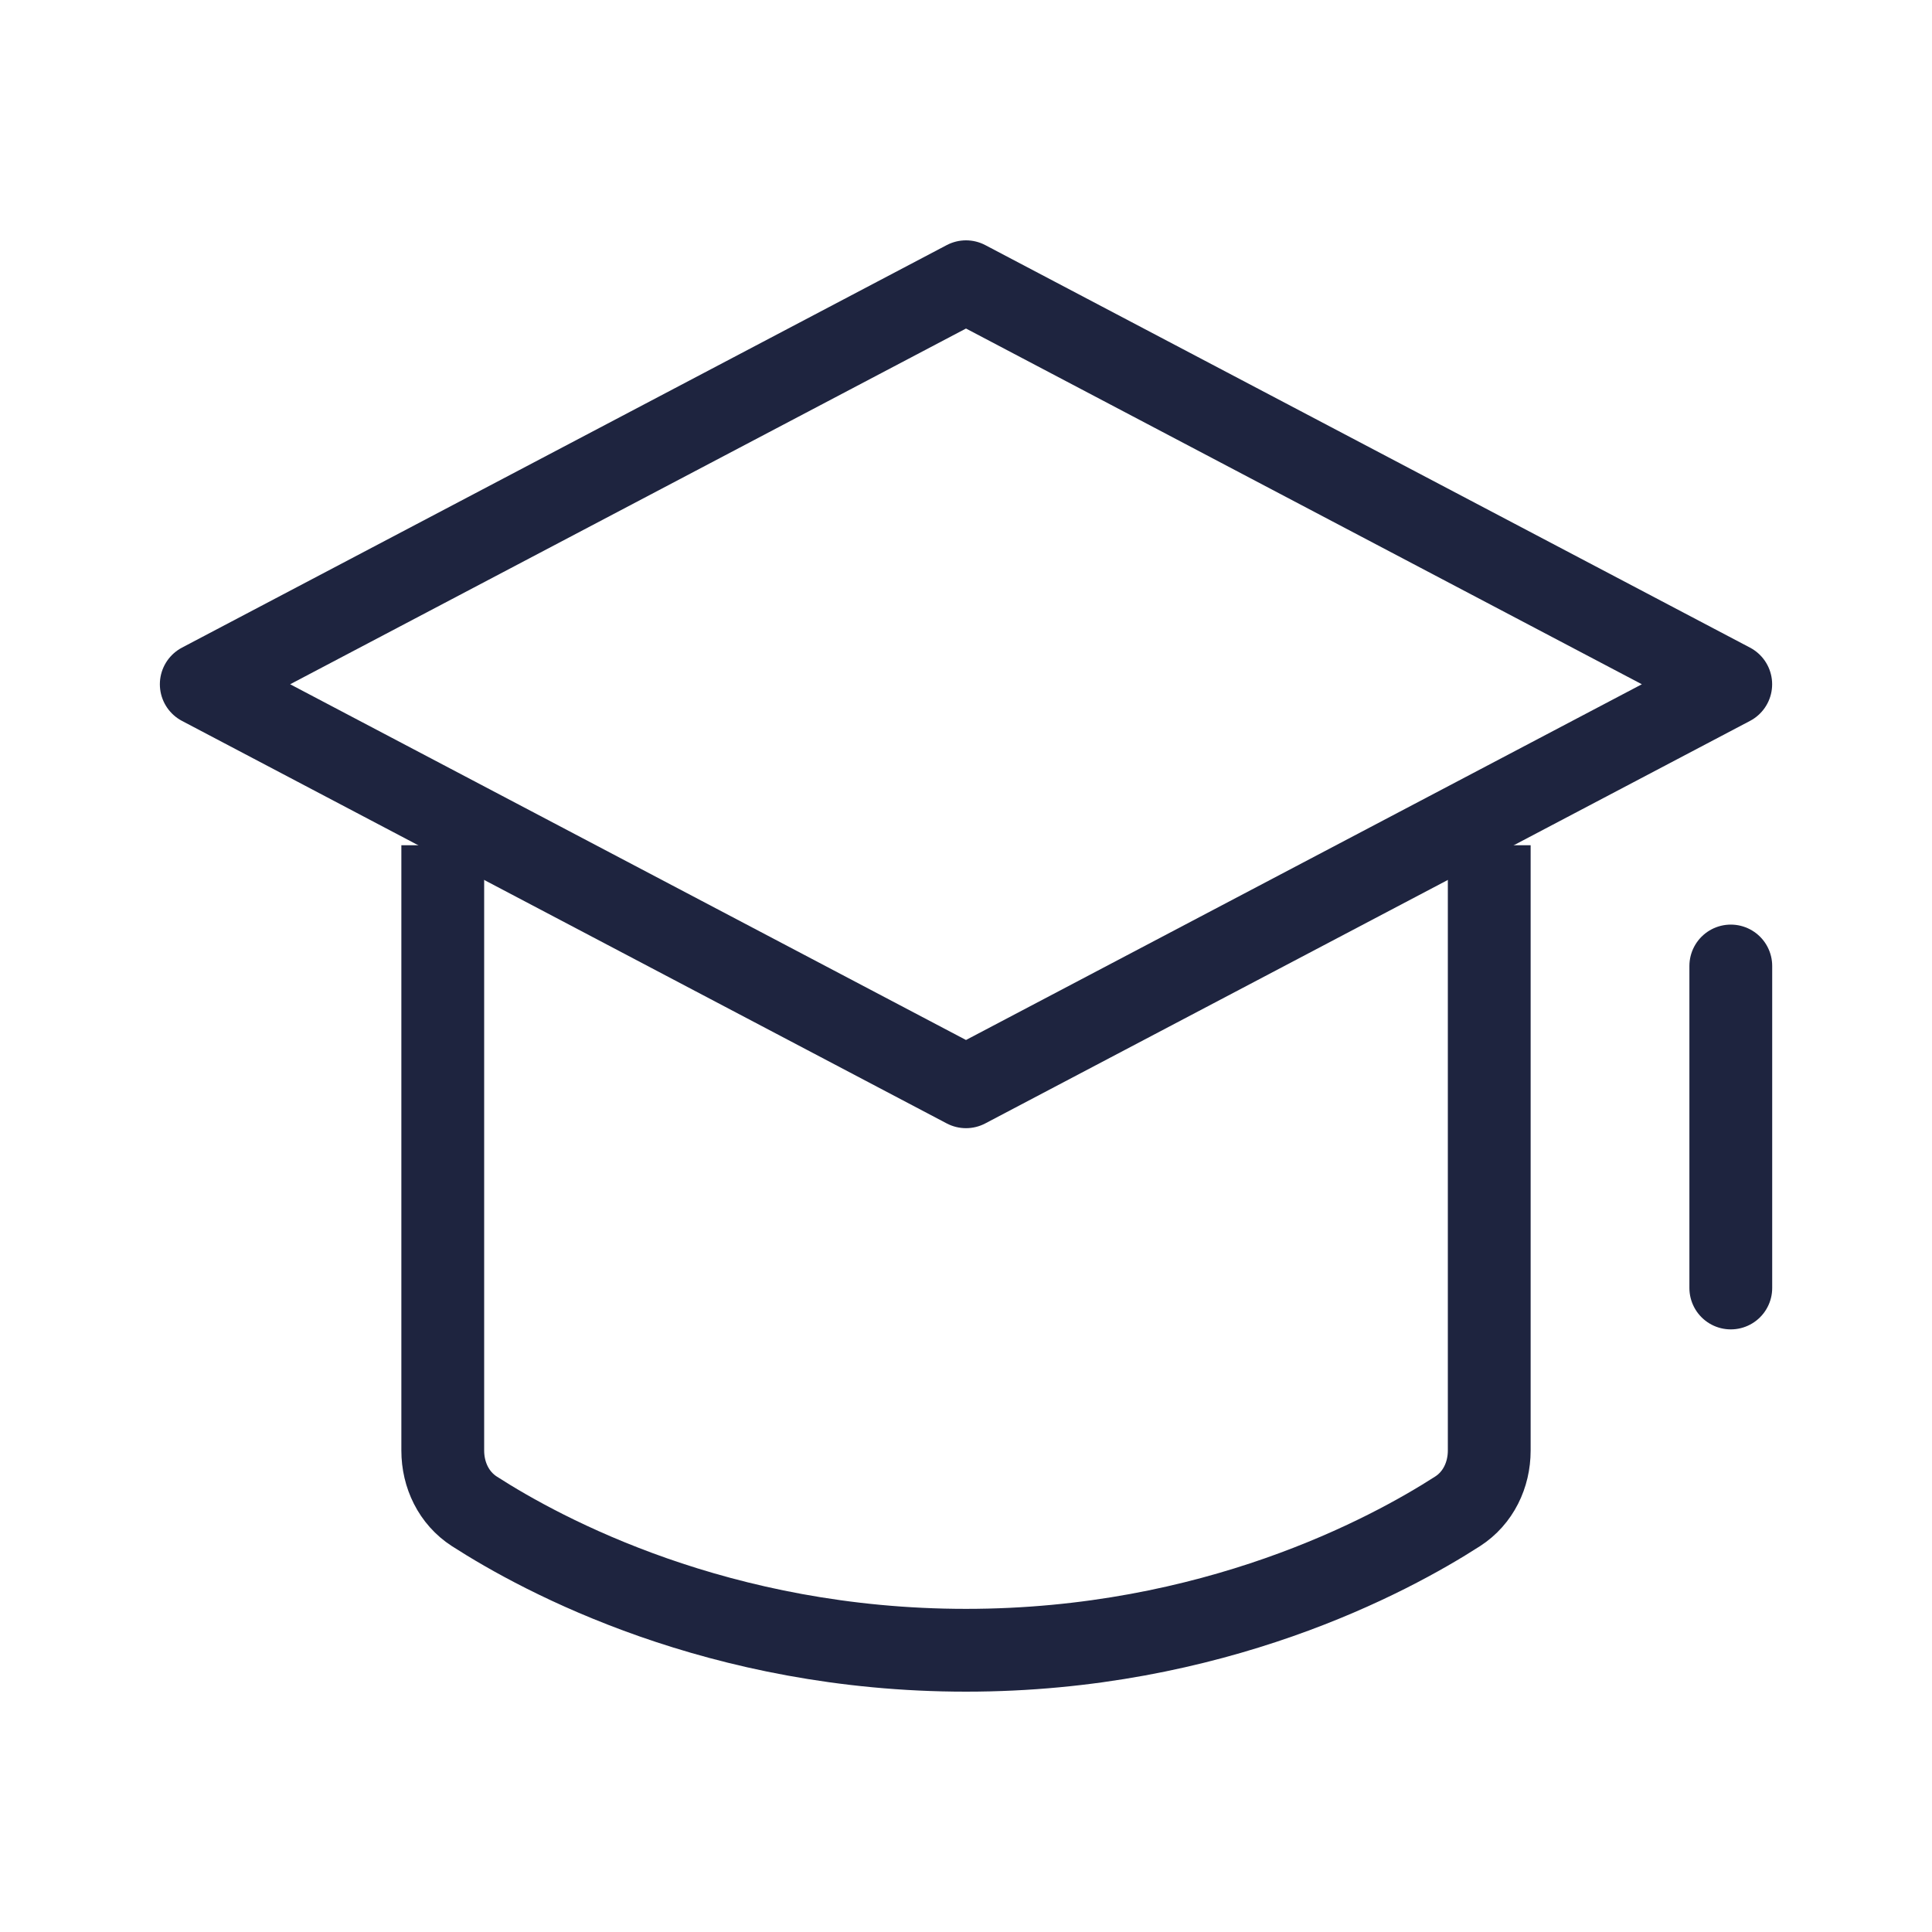
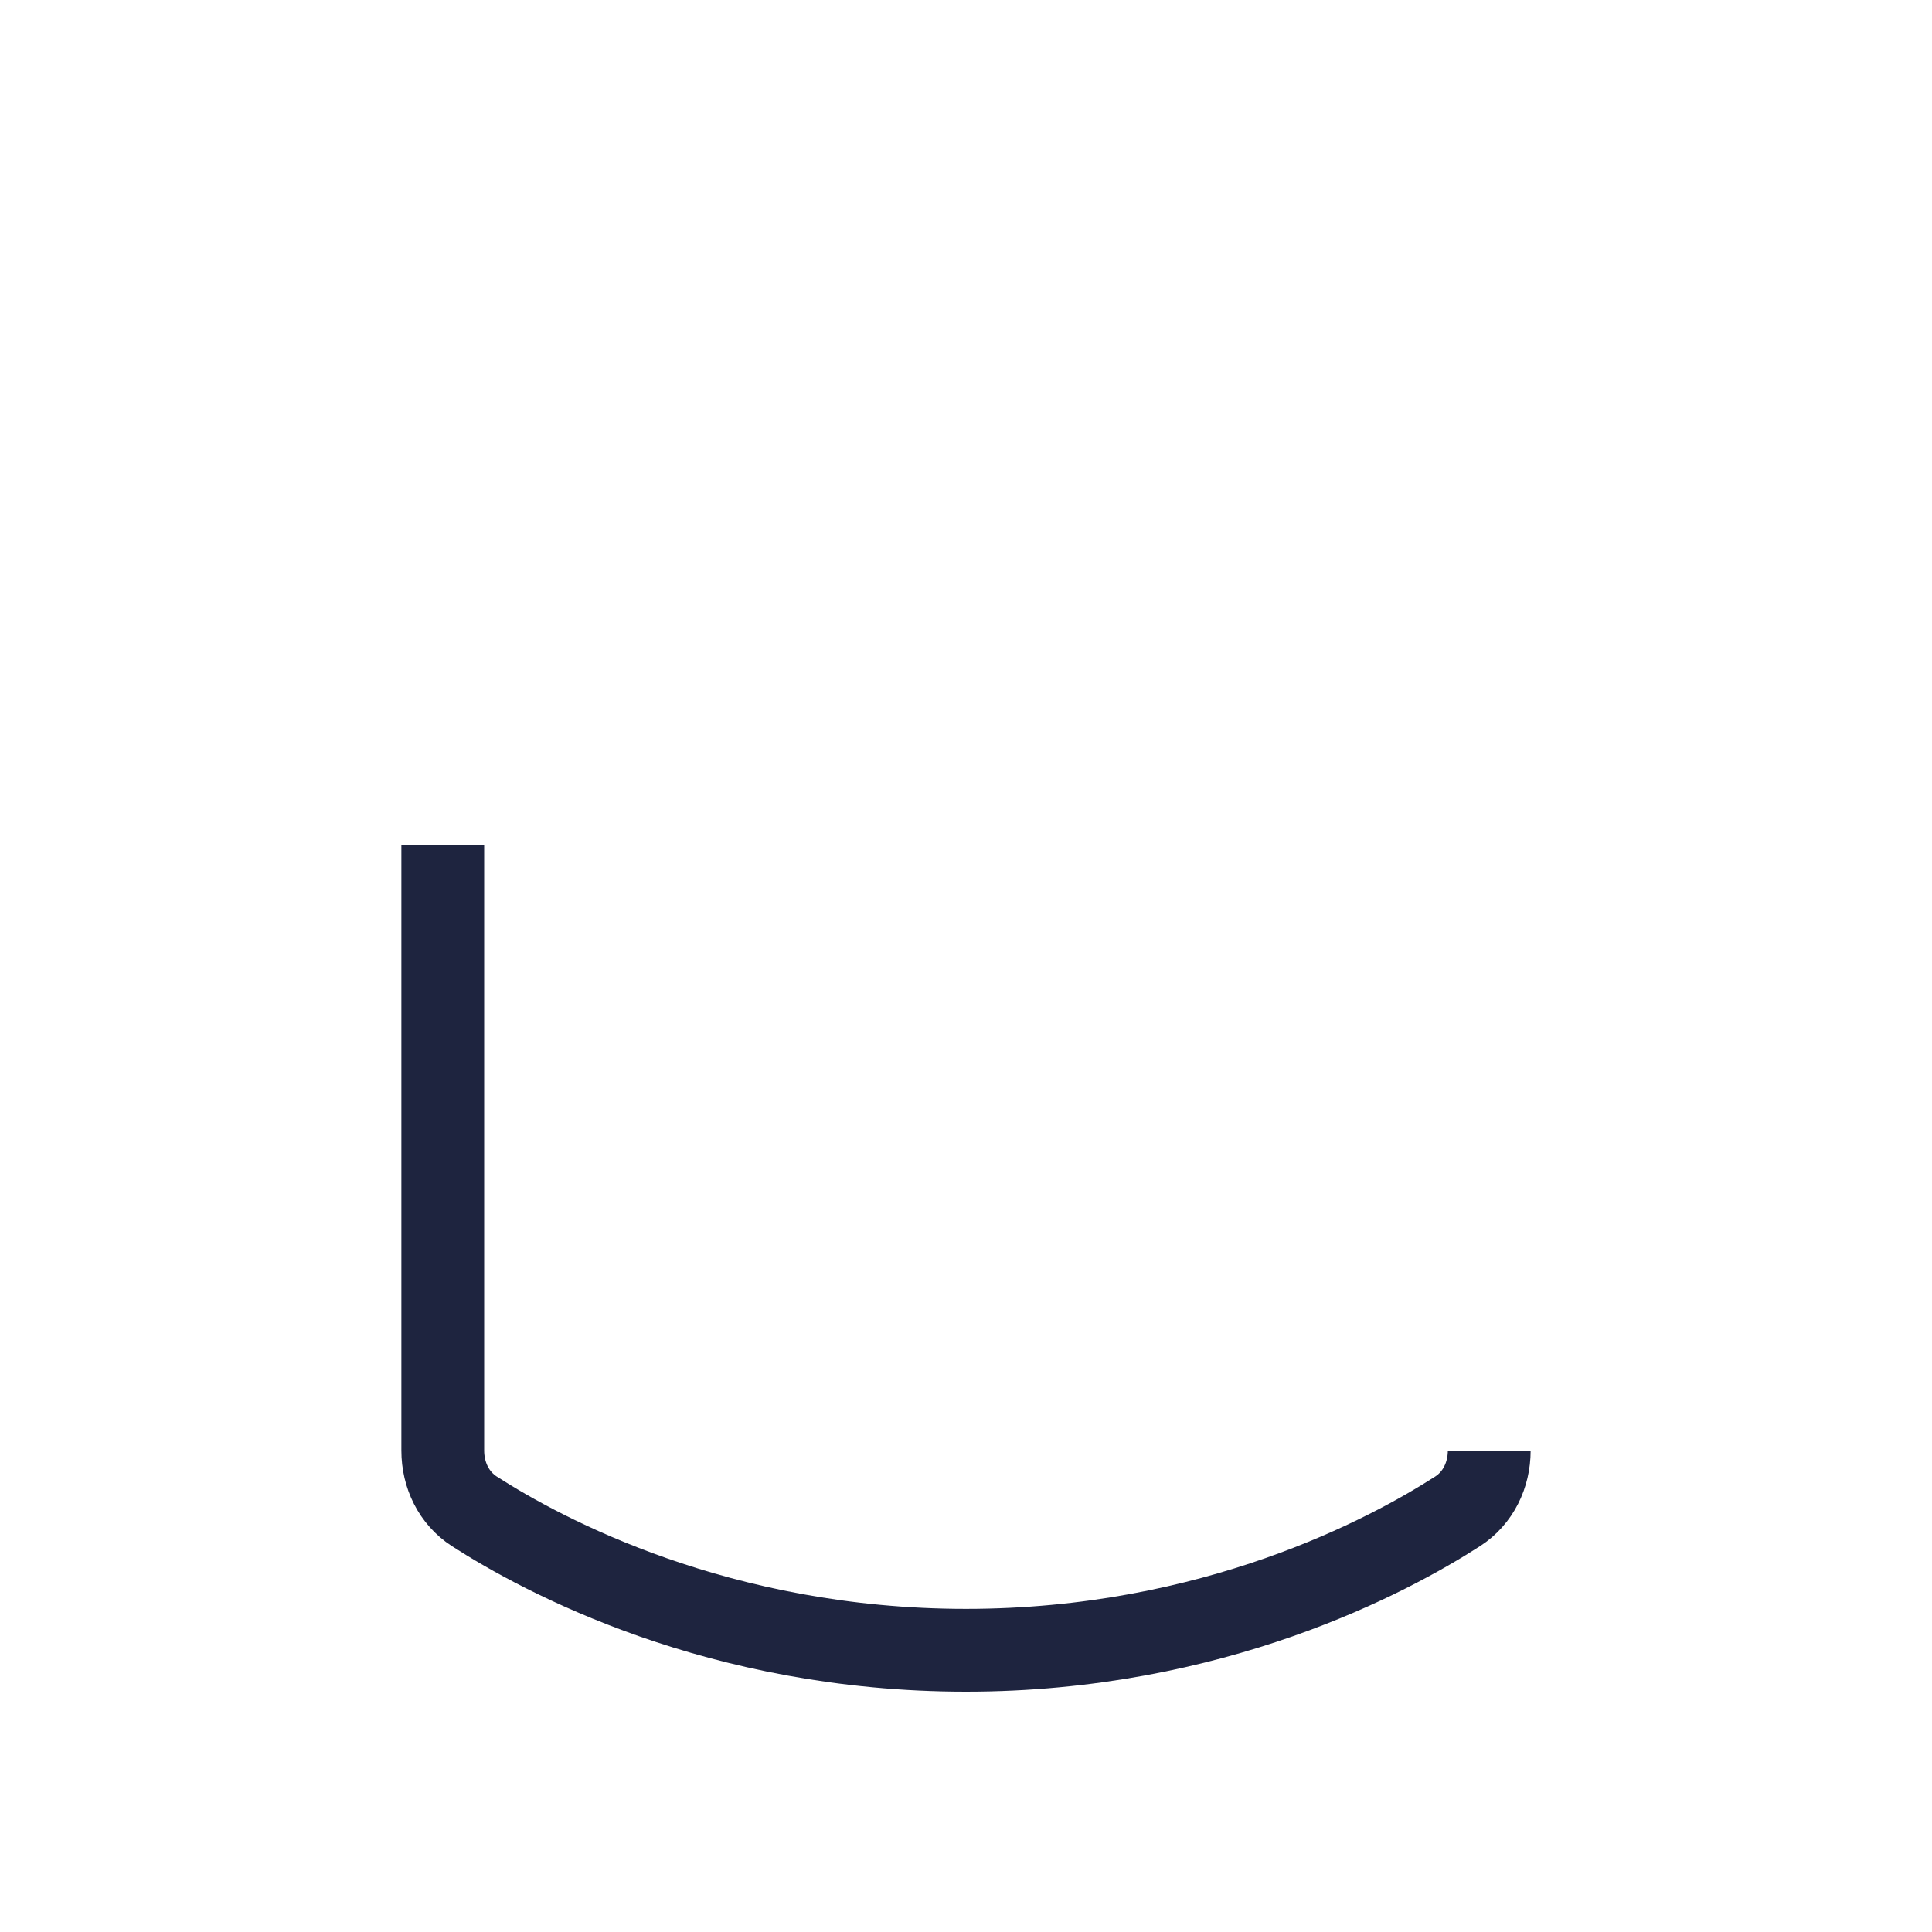
<svg xmlns="http://www.w3.org/2000/svg" width="35" height="35" viewBox="0 0 35 35" fill="none">
-   <path d="M8.021 15.312V26.278C8.021 26.721 8.221 27.139 8.593 27.379C9.833 28.177 13.022 29.896 17.5 29.896C21.977 29.896 25.166 28.177 26.406 27.379C26.779 27.139 26.979 26.721 26.979 26.278V15.312" stroke="#1E243F" stroke-width="1.5" stroke-linejoin="round" />
-   <path d="M31.355 17.5V23.333" stroke="#1E243F" stroke-width="1.5" stroke-linecap="round" stroke-linejoin="round" />
-   <path d="M3.646 12.396L17.5 5.104L31.354 12.396L17.5 19.688L3.646 12.396Z" stroke="#1E243F" stroke-width="1.5" stroke-linecap="round" stroke-linejoin="round" />
+   <path d="M8.021 15.312V26.278C8.021 26.721 8.221 27.139 8.593 27.379C9.833 28.177 13.022 29.896 17.5 29.896C21.977 29.896 25.166 28.177 26.406 27.379C26.779 27.139 26.979 26.721 26.979 26.278" stroke="#1E243F" stroke-width="1.5" stroke-linejoin="round" />
</svg>